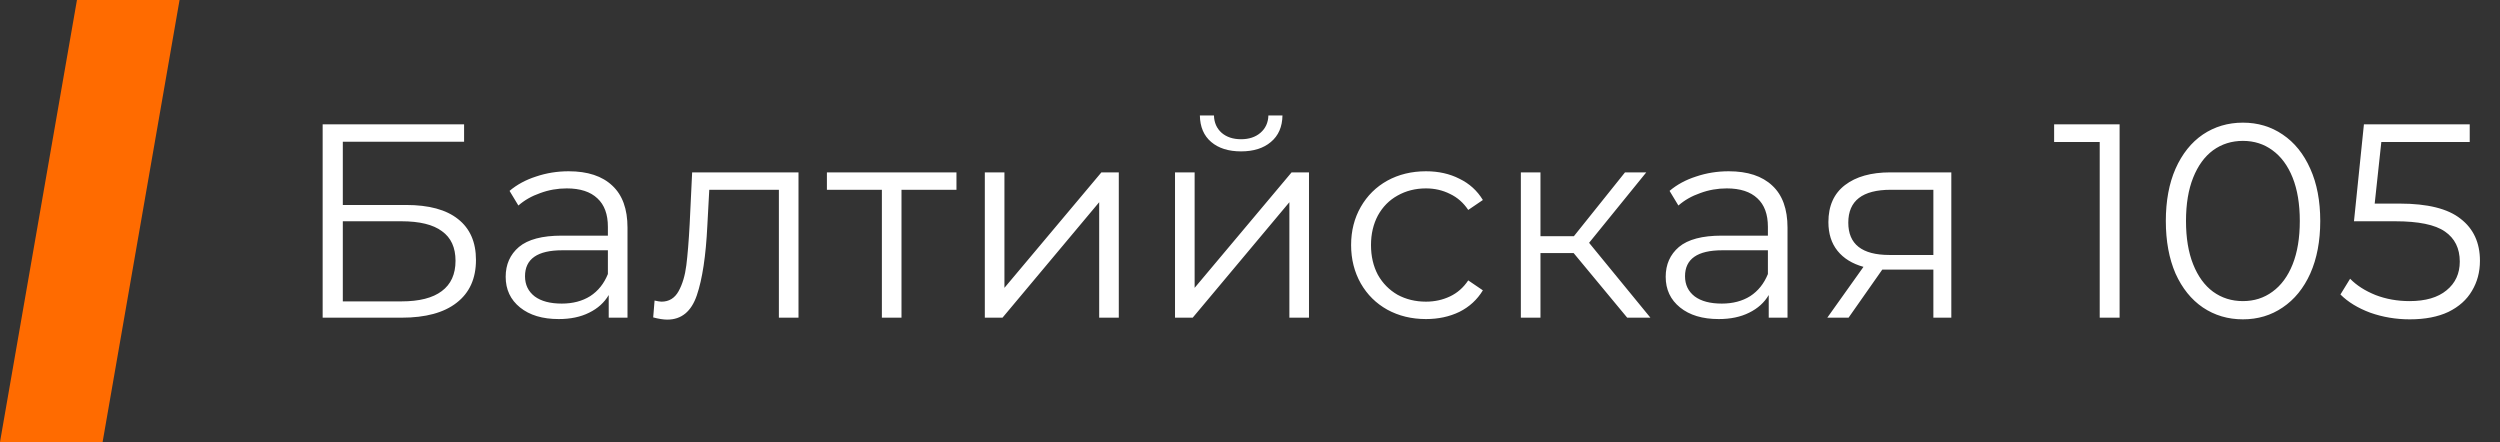
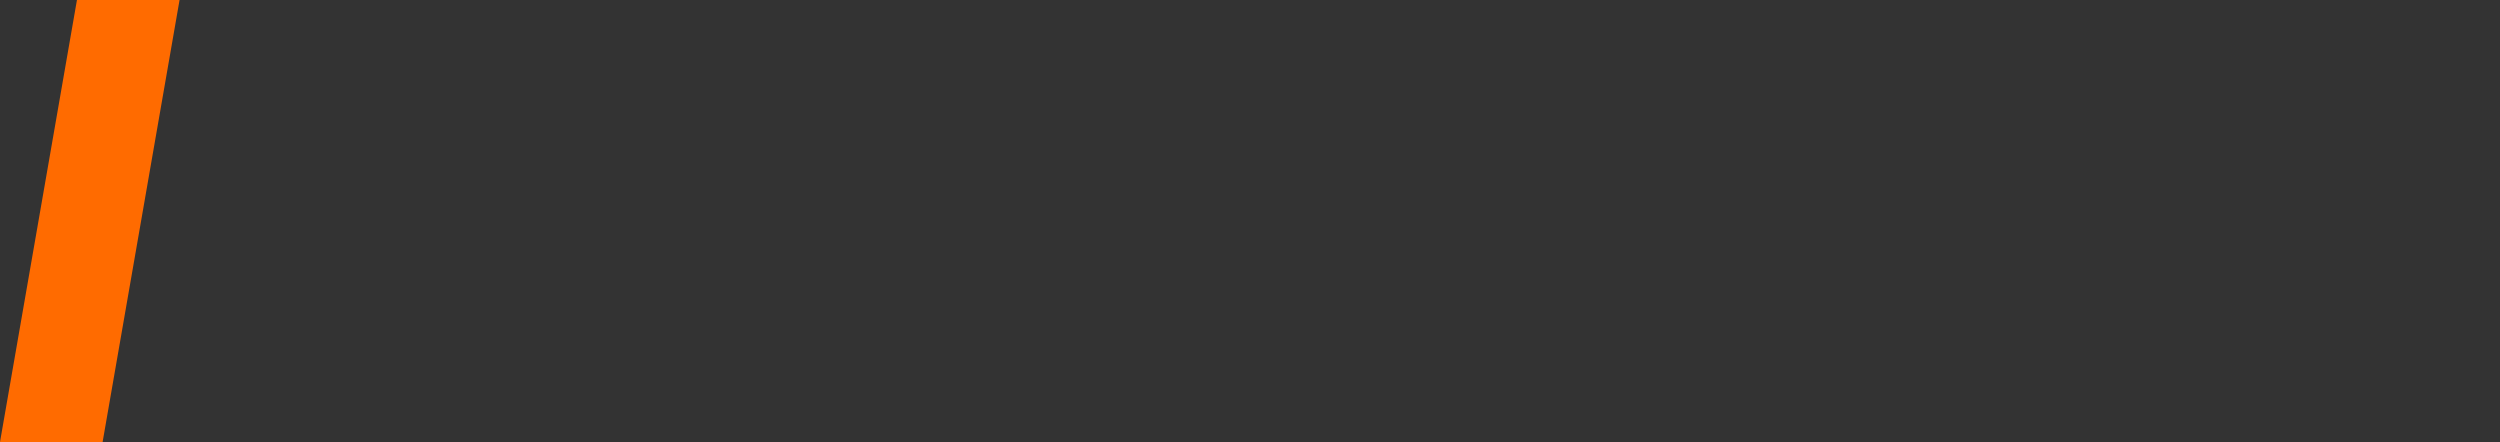
<svg xmlns="http://www.w3.org/2000/svg" width="181" height="32" viewBox="0 0 181 32" fill="none">
  <rect x="0" y="0" width="181" height="32" fill="#333333" stroke="none" />
-   <path d="M23.36 9H33.6V10.26H24.82V14.84H29.4C31.053 14.84 32.307 15.18 33.16 15.86C34.027 16.54 34.46 17.527 34.46 18.82C34.46 20.167 33.993 21.2 33.06 21.92C32.14 22.64 30.813 23 29.08 23H23.36V9ZM29.06 21.82C30.353 21.82 31.327 21.573 31.98 21.08C32.647 20.587 32.98 19.853 32.98 18.88C32.98 17.92 32.653 17.207 32 16.74C31.36 16.26 30.38 16.02 29.06 16.02H24.82V21.82H29.06ZM41.171 12.4C42.545 12.4 43.598 12.747 44.331 13.44C45.065 14.12 45.431 15.133 45.431 16.48V23H44.071V21.36C43.751 21.907 43.278 22.333 42.651 22.64C42.038 22.947 41.305 23.1 40.451 23.1C39.278 23.1 38.345 22.82 37.651 22.26C36.958 21.7 36.611 20.96 36.611 20.04C36.611 19.147 36.931 18.427 37.571 17.88C38.225 17.333 39.258 17.06 40.671 17.06H44.011V16.42C44.011 15.513 43.758 14.827 43.251 14.36C42.745 13.88 42.005 13.64 41.031 13.64C40.365 13.64 39.725 13.753 39.111 13.98C38.498 14.193 37.971 14.493 37.531 14.88L36.891 13.82C37.425 13.367 38.065 13.02 38.811 12.78C39.558 12.527 40.345 12.4 41.171 12.4ZM40.671 21.98C41.471 21.98 42.158 21.8 42.731 21.44C43.305 21.067 43.731 20.533 44.011 19.84V18.12H40.711C38.911 18.12 38.011 18.747 38.011 20C38.011 20.613 38.245 21.1 38.711 21.46C39.178 21.807 39.831 21.98 40.671 21.98ZM57.811 12.48V23H56.391V13.74H51.351L51.211 16.34C51.105 18.527 50.851 20.207 50.451 21.38C50.051 22.553 49.338 23.14 48.311 23.14C48.031 23.14 47.691 23.087 47.291 22.98L47.391 21.76C47.631 21.813 47.798 21.84 47.891 21.84C48.438 21.84 48.851 21.587 49.131 21.08C49.411 20.573 49.598 19.947 49.691 19.2C49.785 18.453 49.865 17.467 49.931 16.24L50.111 12.48H57.811ZM69.248 13.74H65.268V23H63.848V13.74H59.868V12.48H69.248V13.74ZM71.301 12.48H72.721V20.84L79.741 12.48H81.001V23H79.581V14.64L72.581 23H71.301V12.48ZM85.071 12.48H86.491V20.84L93.511 12.48H94.771V23H93.351V14.64L86.351 23H85.071V12.48ZM89.851 10.96C88.944 10.96 88.224 10.733 87.691 10.28C87.157 9.827 86.884 9.187 86.871 8.36H87.891C87.904 8.88 88.091 9.3 88.451 9.62C88.811 9.927 89.277 10.08 89.851 10.08C90.424 10.08 90.891 9.927 91.251 9.62C91.624 9.3 91.817 8.88 91.831 8.36H92.851C92.837 9.187 92.557 9.827 92.011 10.28C91.477 10.733 90.757 10.96 89.851 10.96ZM103.24 23.1C102.2 23.1 101.267 22.873 100.44 22.42C99.627 21.967 98.987 21.333 98.52 20.52C98.054 19.693 97.82 18.767 97.82 17.74C97.82 16.713 98.054 15.793 98.52 14.98C98.987 14.167 99.627 13.533 100.44 13.08C101.267 12.627 102.2 12.4 103.24 12.4C104.147 12.4 104.954 12.58 105.66 12.94C106.38 13.287 106.947 13.8 107.36 14.48L106.3 15.2C105.954 14.68 105.514 14.293 104.98 14.04C104.447 13.773 103.867 13.64 103.24 13.64C102.48 13.64 101.794 13.813 101.18 14.16C100.58 14.493 100.107 14.973 99.76 15.6C99.427 16.227 99.26 16.94 99.26 17.74C99.26 18.553 99.427 19.273 99.76 19.9C100.107 20.513 100.58 20.993 101.18 21.34C101.794 21.673 102.48 21.84 103.24 21.84C103.867 21.84 104.447 21.713 104.98 21.46C105.514 21.207 105.954 20.82 106.3 20.3L107.36 21.02C106.947 21.7 106.38 22.22 105.66 22.58C104.94 22.927 104.134 23.1 103.24 23.1ZM113.93 18.32H111.53V23H110.11V12.48H111.53V17.1H113.95L117.65 12.48H119.19L115.05 17.58L119.49 23H117.81L113.93 18.32ZM125.156 12.4C126.529 12.4 127.582 12.747 128.316 13.44C129.049 14.12 129.416 15.133 129.416 16.48V23H128.056V21.36C127.736 21.907 127.262 22.333 126.636 22.64C126.022 22.947 125.289 23.1 124.436 23.1C123.262 23.1 122.329 22.82 121.636 22.26C120.942 21.7 120.596 20.96 120.596 20.04C120.596 19.147 120.916 18.427 121.556 17.88C122.209 17.333 123.242 17.06 124.656 17.06H127.996V16.42C127.996 15.513 127.742 14.827 127.236 14.36C126.729 13.88 125.989 13.64 125.016 13.64C124.349 13.64 123.709 13.753 123.096 13.98C122.482 14.193 121.956 14.493 121.516 14.88L120.876 13.82C121.409 13.367 122.049 13.02 122.796 12.78C123.542 12.527 124.329 12.4 125.156 12.4ZM124.656 21.98C125.456 21.98 126.142 21.8 126.716 21.44C127.289 21.067 127.716 20.533 127.996 19.84V18.12H124.696C122.896 18.12 121.996 18.747 121.996 20C121.996 20.613 122.229 21.1 122.696 21.46C123.162 21.807 123.816 21.98 124.656 21.98ZM141.276 12.48V23H139.976V19.52H136.676H136.276L133.836 23H132.296L134.916 19.32C134.102 19.093 133.476 18.707 133.036 18.16C132.596 17.613 132.376 16.92 132.376 16.08C132.376 14.907 132.776 14.013 133.576 13.4C134.376 12.787 135.469 12.48 136.856 12.48H141.276ZM133.816 16.12C133.816 17.68 134.809 18.46 136.796 18.46H139.976V13.74H136.896C134.842 13.74 133.816 14.533 133.816 16.12ZM153.459 9V23H152.019V10.28H148.719V9H153.459ZM162.386 23.12C161.306 23.12 160.339 22.833 159.486 22.26C158.646 21.687 157.986 20.867 157.506 19.8C157.039 18.72 156.806 17.453 156.806 16C156.806 14.547 157.039 13.287 157.506 12.22C157.986 11.14 158.646 10.313 159.486 9.74C160.339 9.167 161.306 8.88 162.386 8.88C163.466 8.88 164.426 9.167 165.266 9.74C166.119 10.313 166.786 11.14 167.266 12.22C167.746 13.287 167.986 14.547 167.986 16C167.986 17.453 167.746 18.72 167.266 19.8C166.786 20.867 166.119 21.687 165.266 22.26C164.426 22.833 163.466 23.12 162.386 23.12ZM162.386 21.8C163.199 21.8 163.912 21.573 164.526 21.12C165.152 20.667 165.639 20.007 165.986 19.14C166.332 18.273 166.506 17.227 166.506 16C166.506 14.773 166.332 13.727 165.986 12.86C165.639 11.993 165.152 11.333 164.526 10.88C163.912 10.427 163.199 10.2 162.386 10.2C161.572 10.2 160.852 10.427 160.226 10.88C159.612 11.333 159.132 11.993 158.786 12.86C158.439 13.727 158.266 14.773 158.266 16C158.266 17.227 158.439 18.273 158.786 19.14C159.132 20.007 159.612 20.667 160.226 21.12C160.852 21.573 161.572 21.8 162.386 21.8ZM173.728 14.74C175.754 14.74 177.228 15.107 178.148 15.84C179.081 16.56 179.548 17.573 179.548 18.88C179.548 19.693 179.354 20.42 178.968 21.06C178.594 21.7 178.028 22.207 177.268 22.58C176.508 22.94 175.574 23.12 174.468 23.12C173.468 23.12 172.514 22.96 171.608 22.64C170.714 22.307 169.994 21.867 169.448 21.32L170.148 20.18C170.614 20.66 171.228 21.053 171.988 21.36C172.748 21.653 173.568 21.8 174.448 21.8C175.608 21.8 176.501 21.54 177.128 21.02C177.768 20.5 178.088 19.807 178.088 18.94C178.088 17.98 177.728 17.253 177.008 16.76C176.301 16.267 175.101 16.02 173.408 16.02H170.428L171.148 9H178.808V10.28H172.408L171.928 14.74H173.728Z" fill="white" />
-   <path d="M5.571 0H13L7.429 32H0L5.571 0Z" fill="#FF6B00" />
+   <path d="M5.571 0H13L7.429 32H0L5.571 0" fill="#FF6B00" />
</svg>